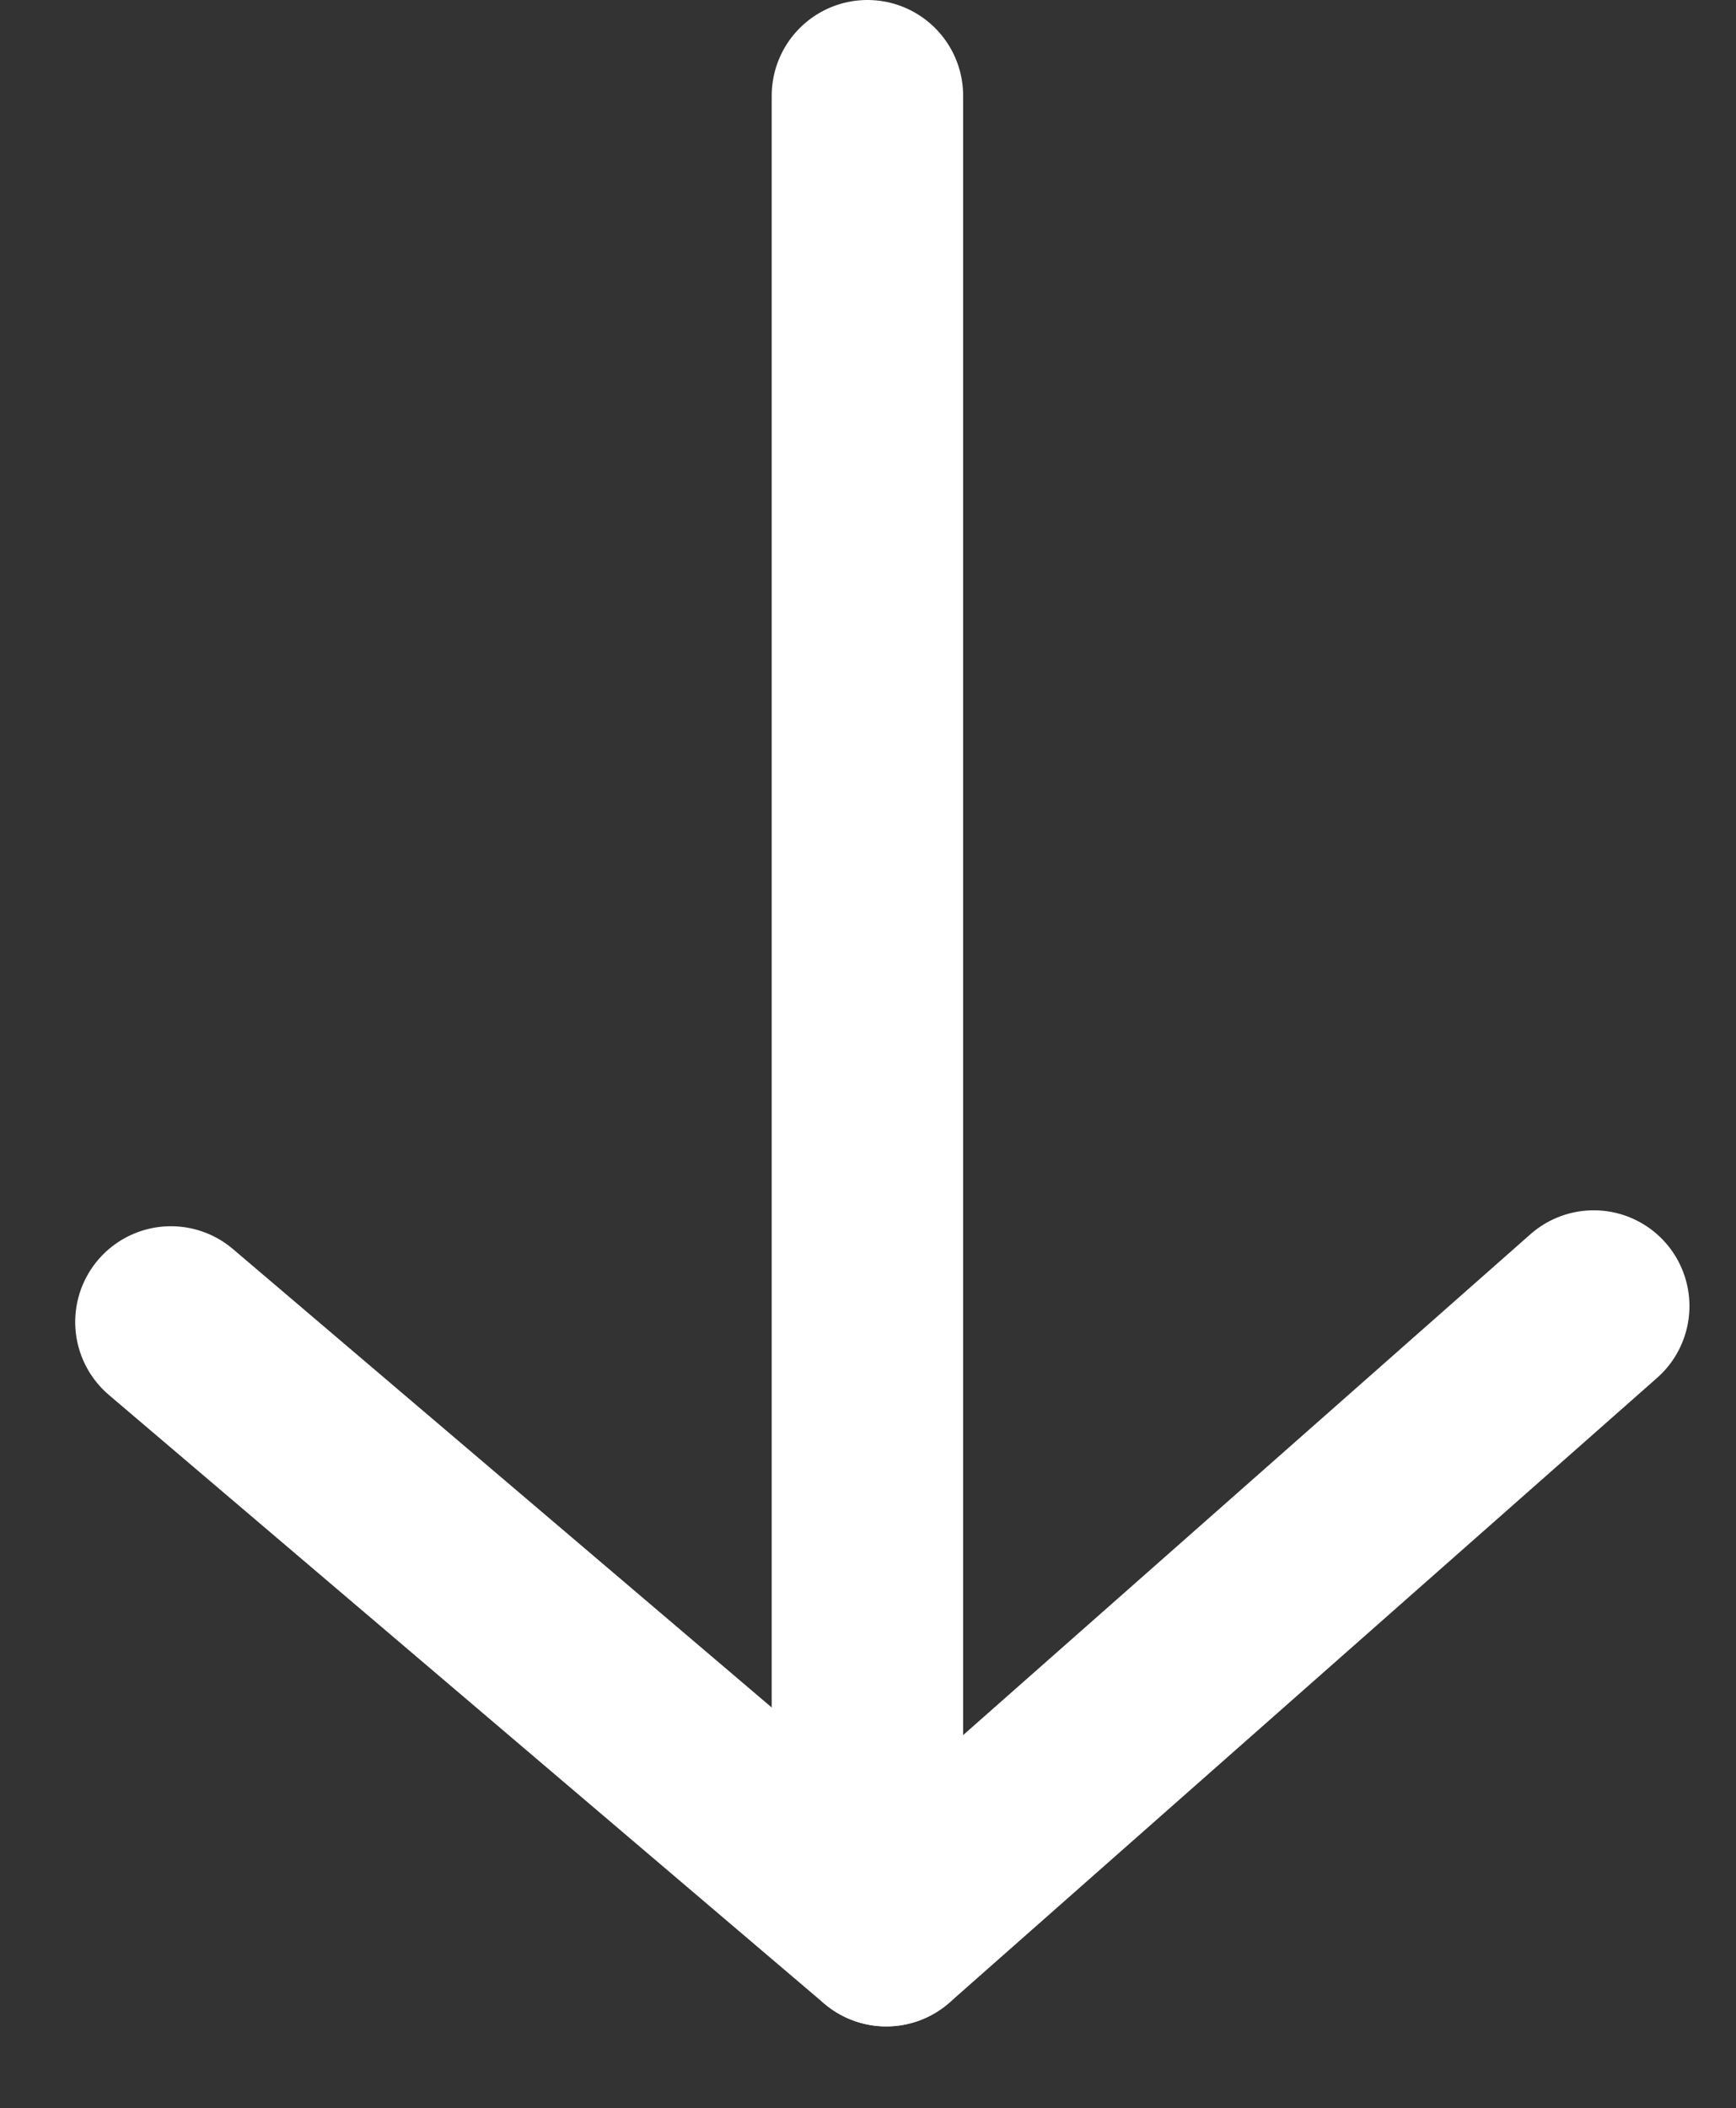
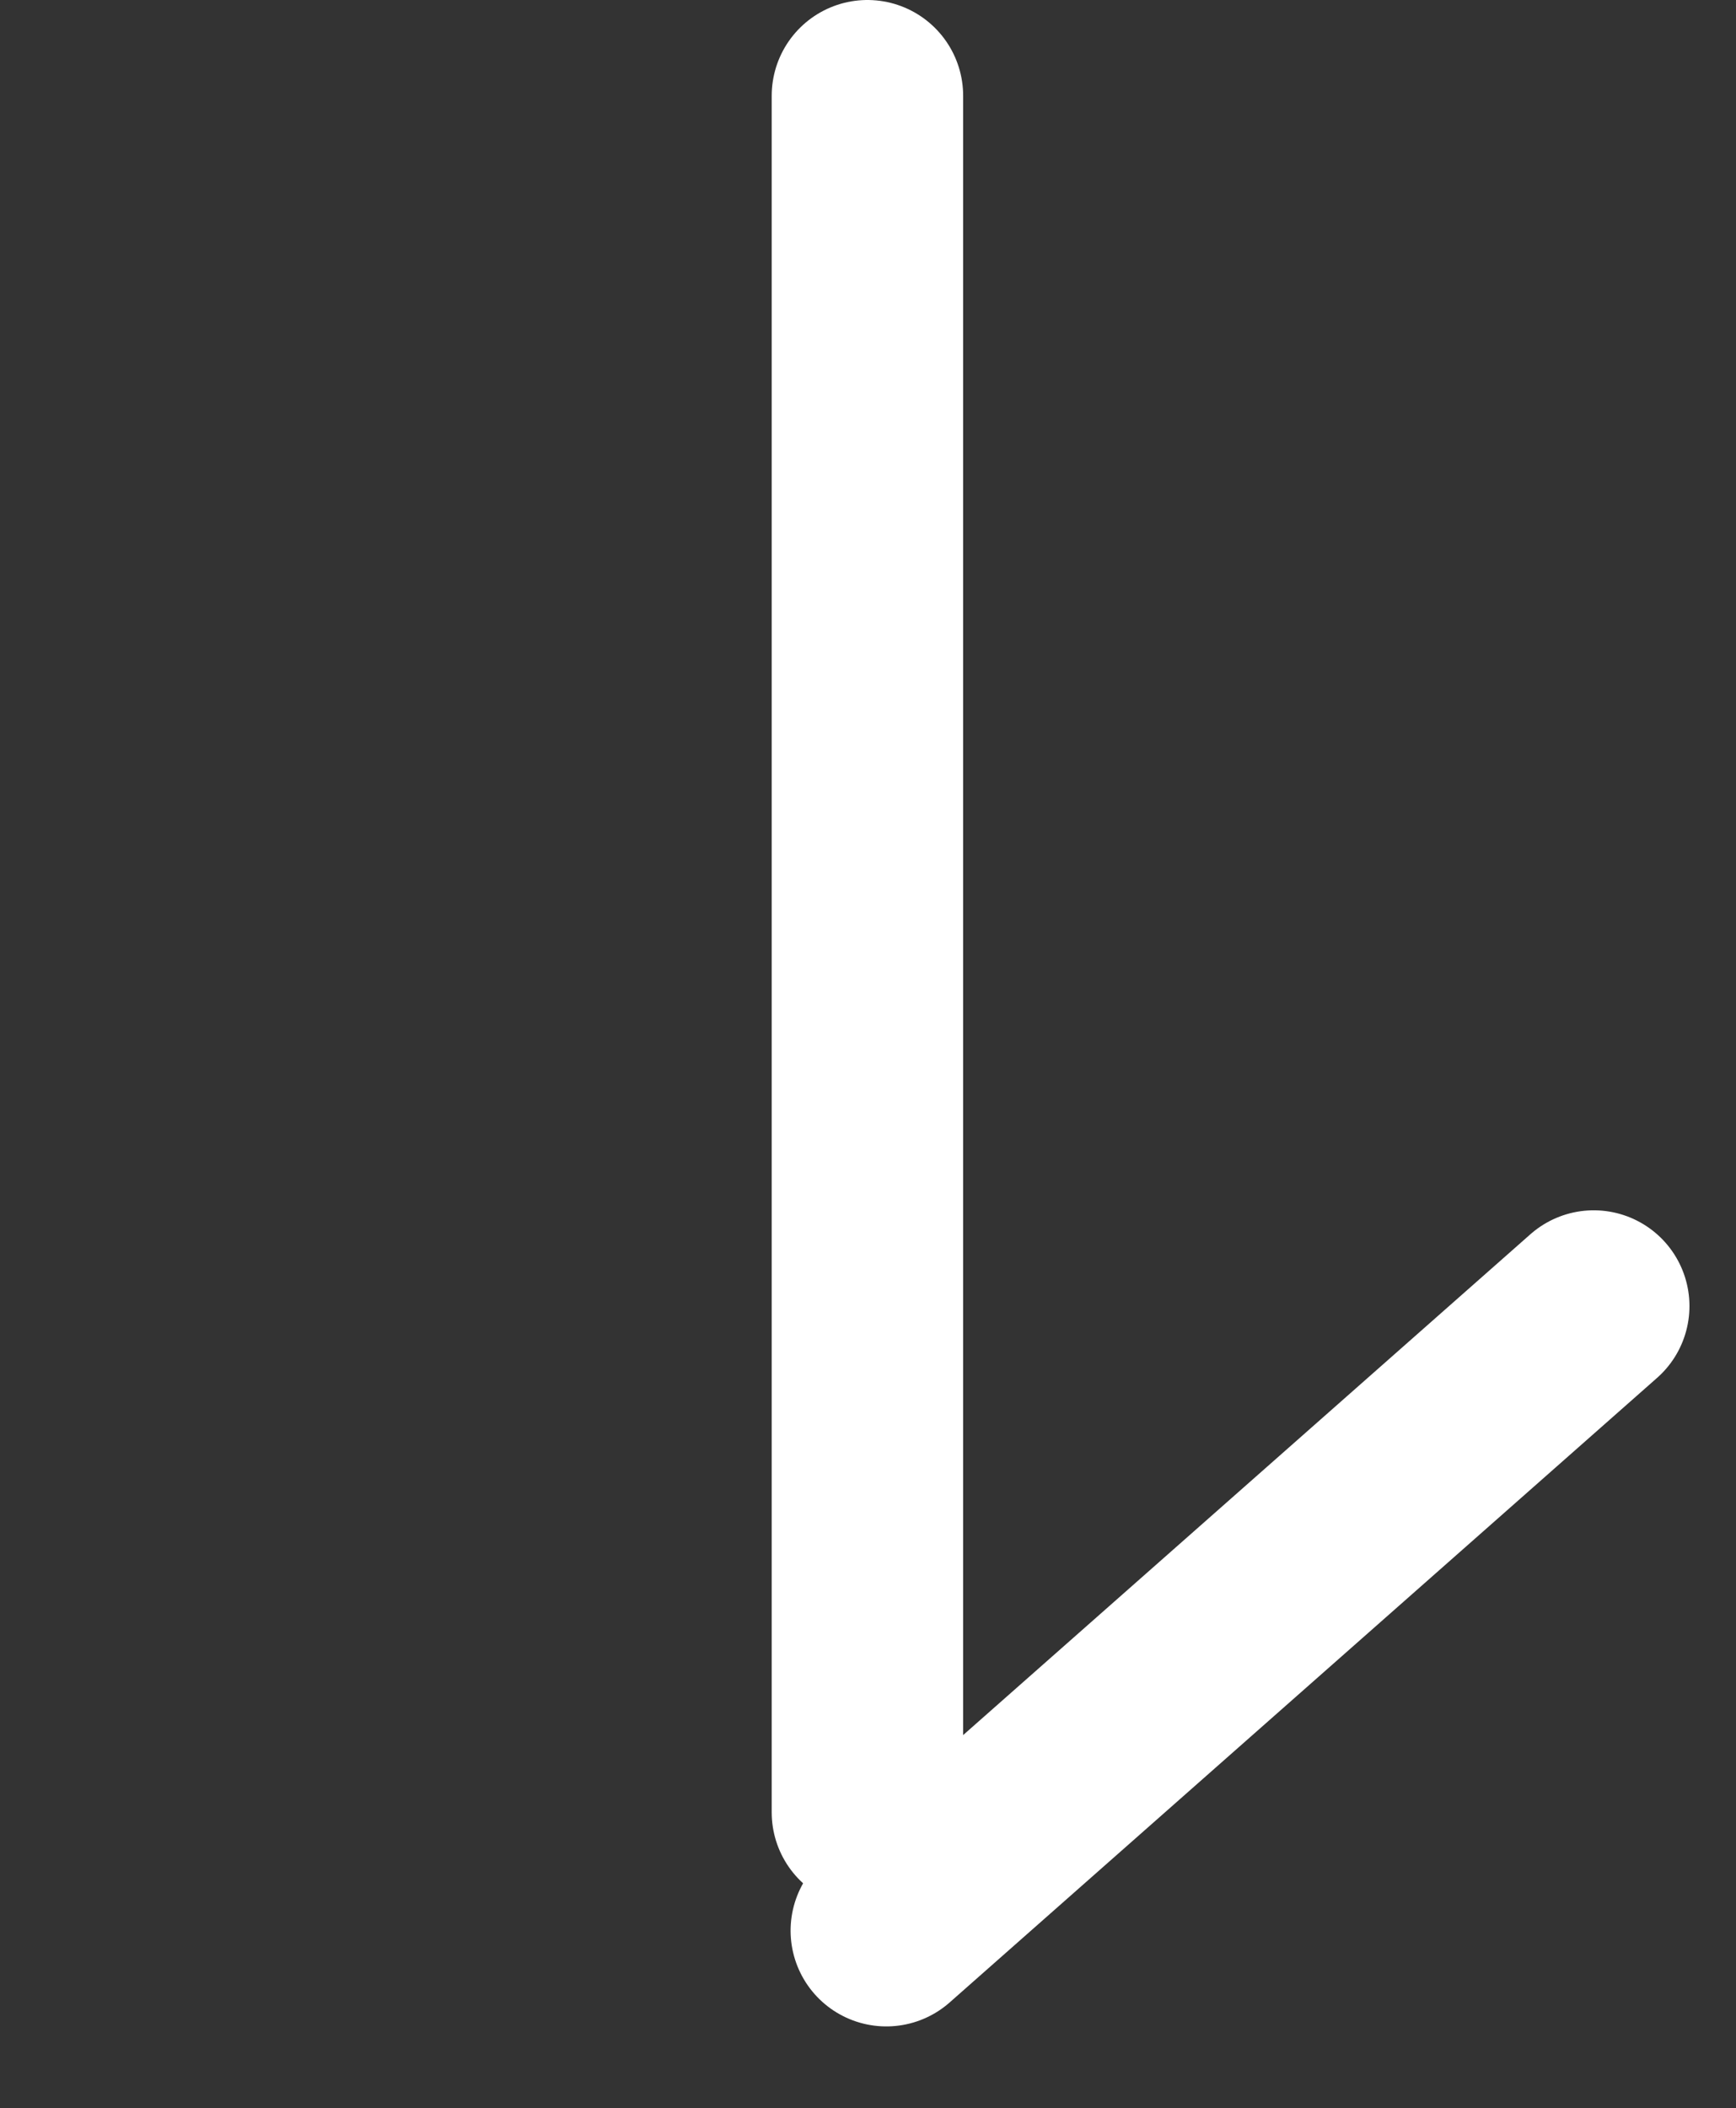
<svg xmlns="http://www.w3.org/2000/svg" width="18.136" height="22.013" viewBox="0 0 18.136 22.013">
  <rect x="0" y="0" width="18.136" height="22.013" fill="#333333" stroke="none" />
  <g id="Group_168439" data-name="Group 168439" transform="translate(10566.062 -2857.307)">
    <g id="Group_168240" data-name="Group 168240" transform="translate(-10564.588 2877.057) rotate(-87)">
-       <line id="Line_200" data-name="Line 200" x1="5.955" y2="7.795" fill="none" stroke="#fff" stroke-linecap="round" stroke-width="2" />
      <line id="Line_201" data-name="Line 201" x2="6.899" y2="7.039" transform="translate(0 7.796)" fill="none" stroke="#fff" stroke-linecap="round" stroke-width="2" />
    </g>
    <path id="Path_18733" data-name="Path 18733" d="M-10557,2876.23v-17.923" fill="none" stroke="#fff" stroke-linecap="round" stroke-width="2" />
  </g>
</svg>